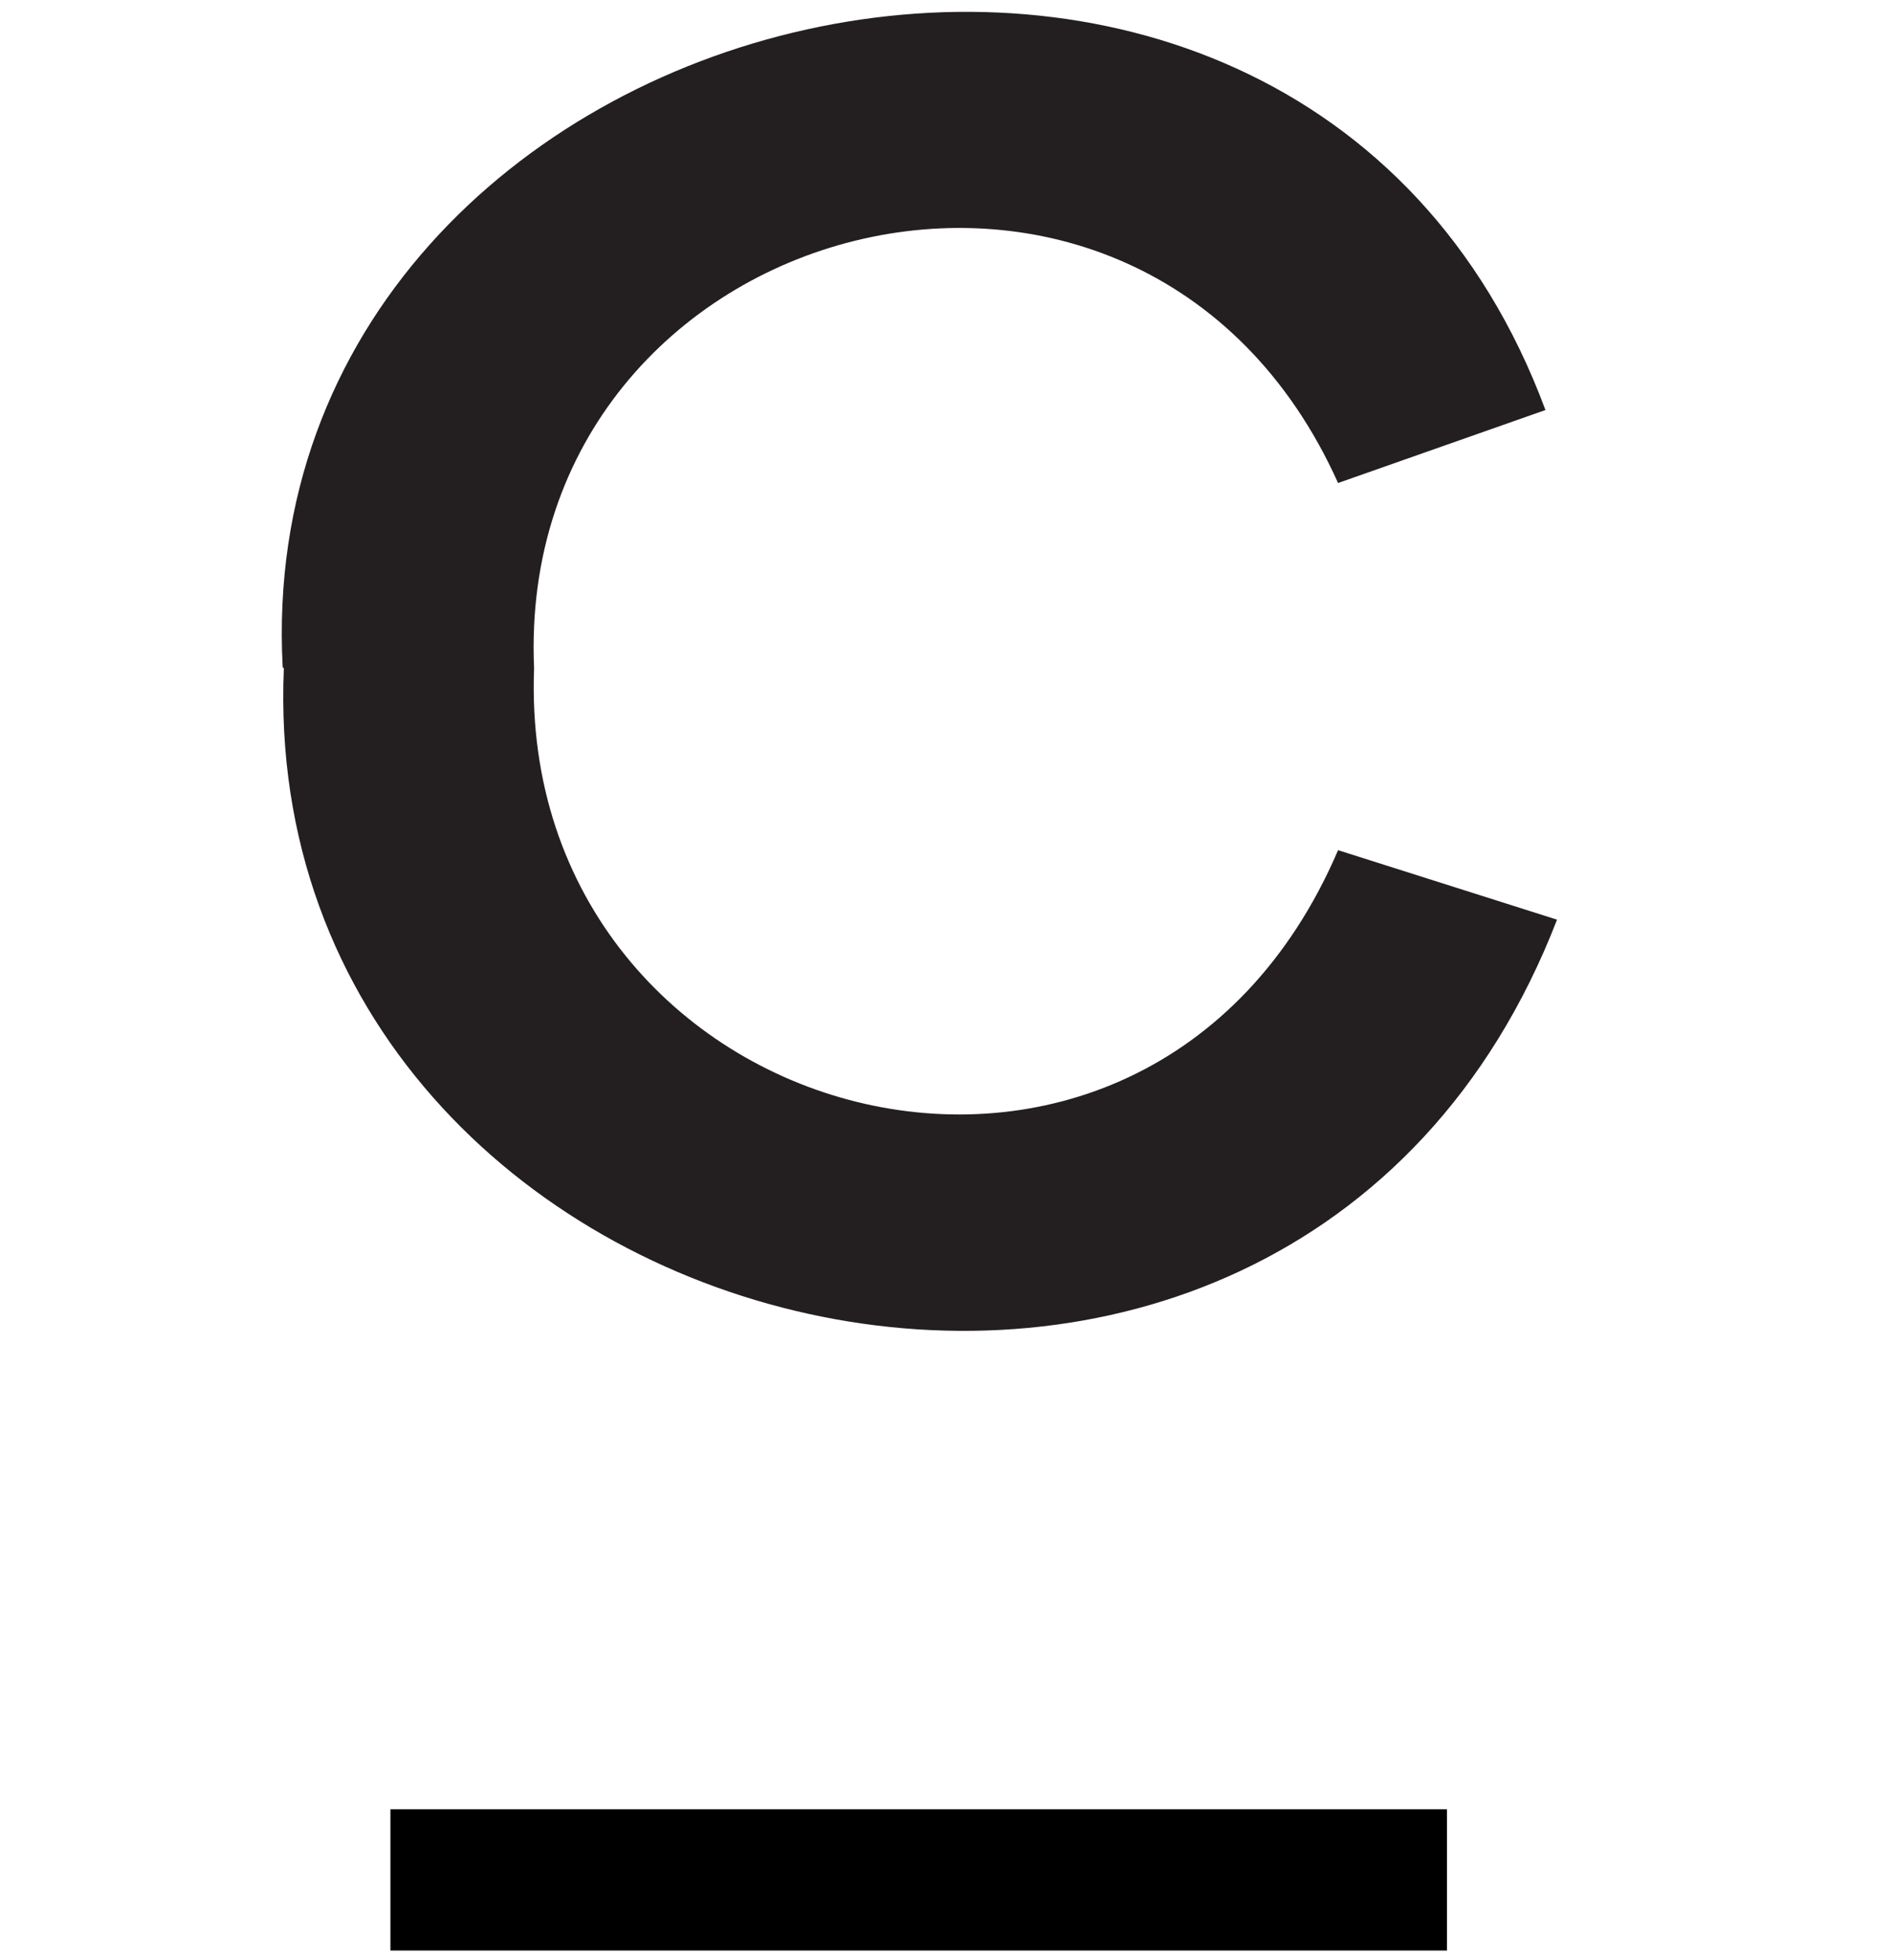
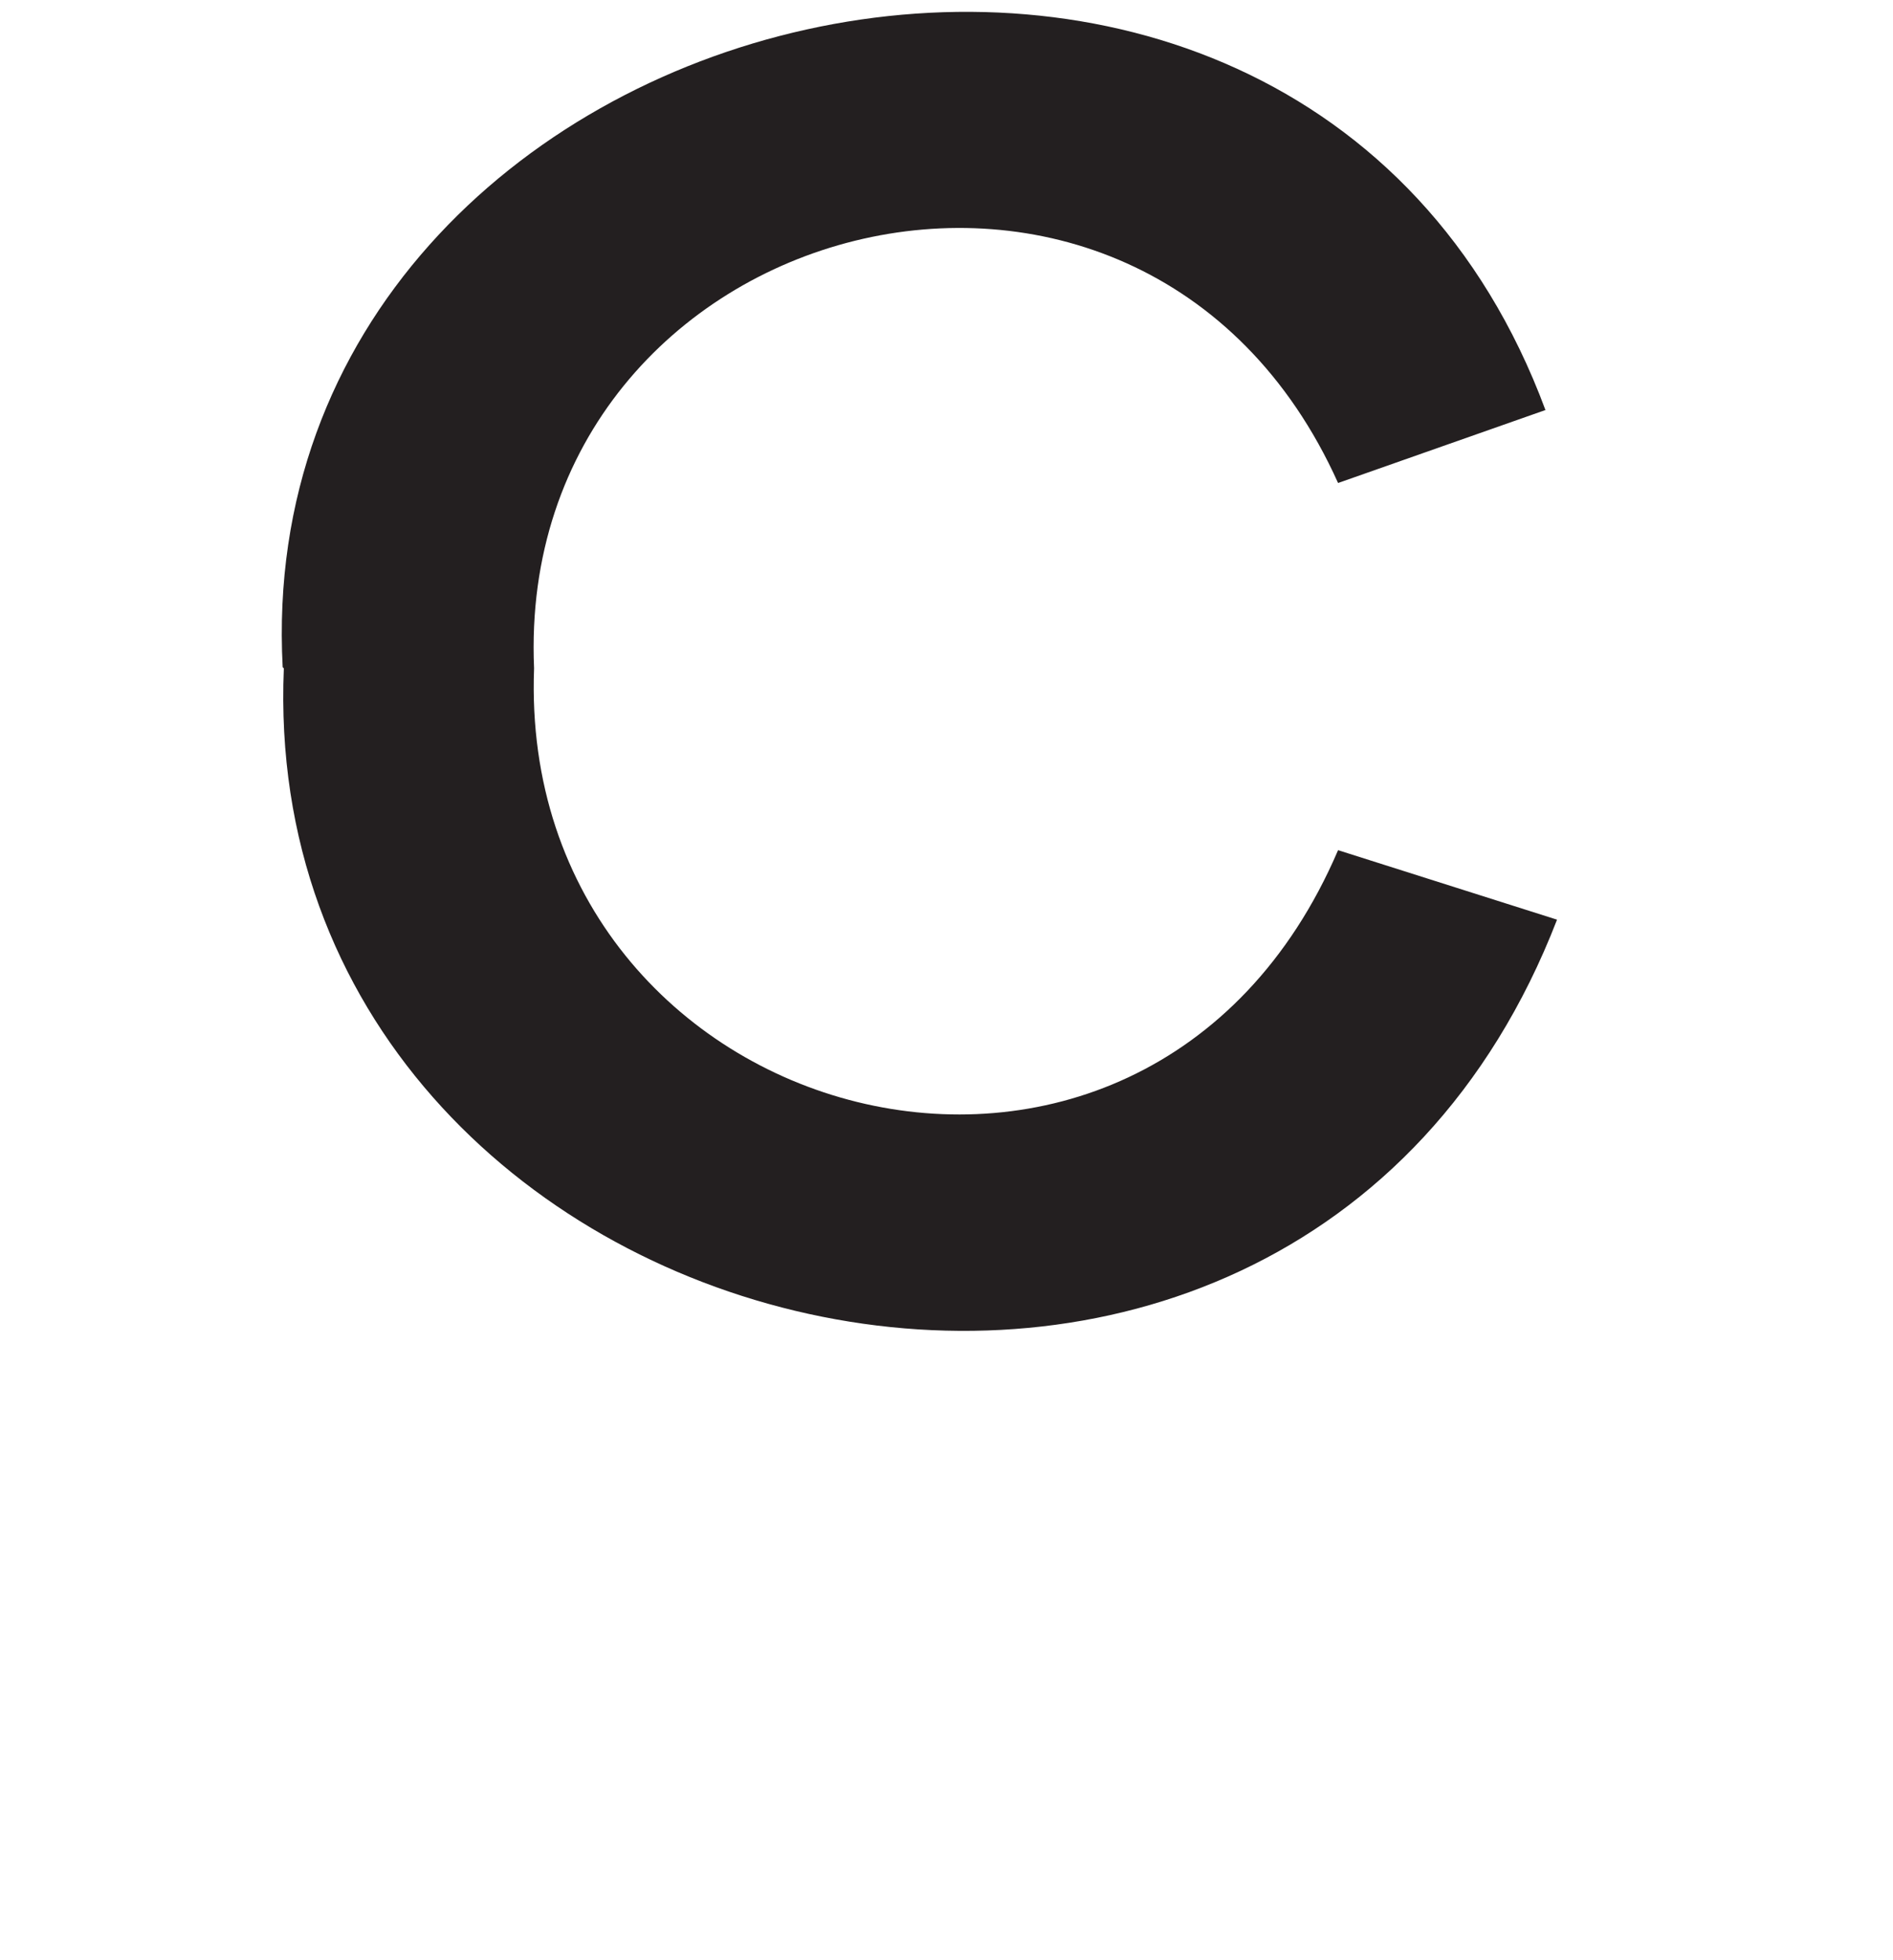
<svg xmlns="http://www.w3.org/2000/svg" viewBox="0 0 163.4 169.2" version="1.1">
  <defs>
    <style>
      .cls-1 {
        fill: #231f20;
      }
    </style>
  </defs>
  <g>
    <g id="Layer_1">
      <path d="M24.4,57.6C21.3-1.1,111.7-23.1,133.4,35.4l-17.9,6.3C98.5,3.9,44.4,18.4,46.1,57.7c-1.5,39.9,52.7,54.7,69.4,15.7l18.9,6c-23.2,60-112.4,38-109.9-21.7h0Z" class="cls-1" />
-       <rect height="12.2" width="91.2" y="156.2" x="33.7" />
    </g>
  </g>
</svg>